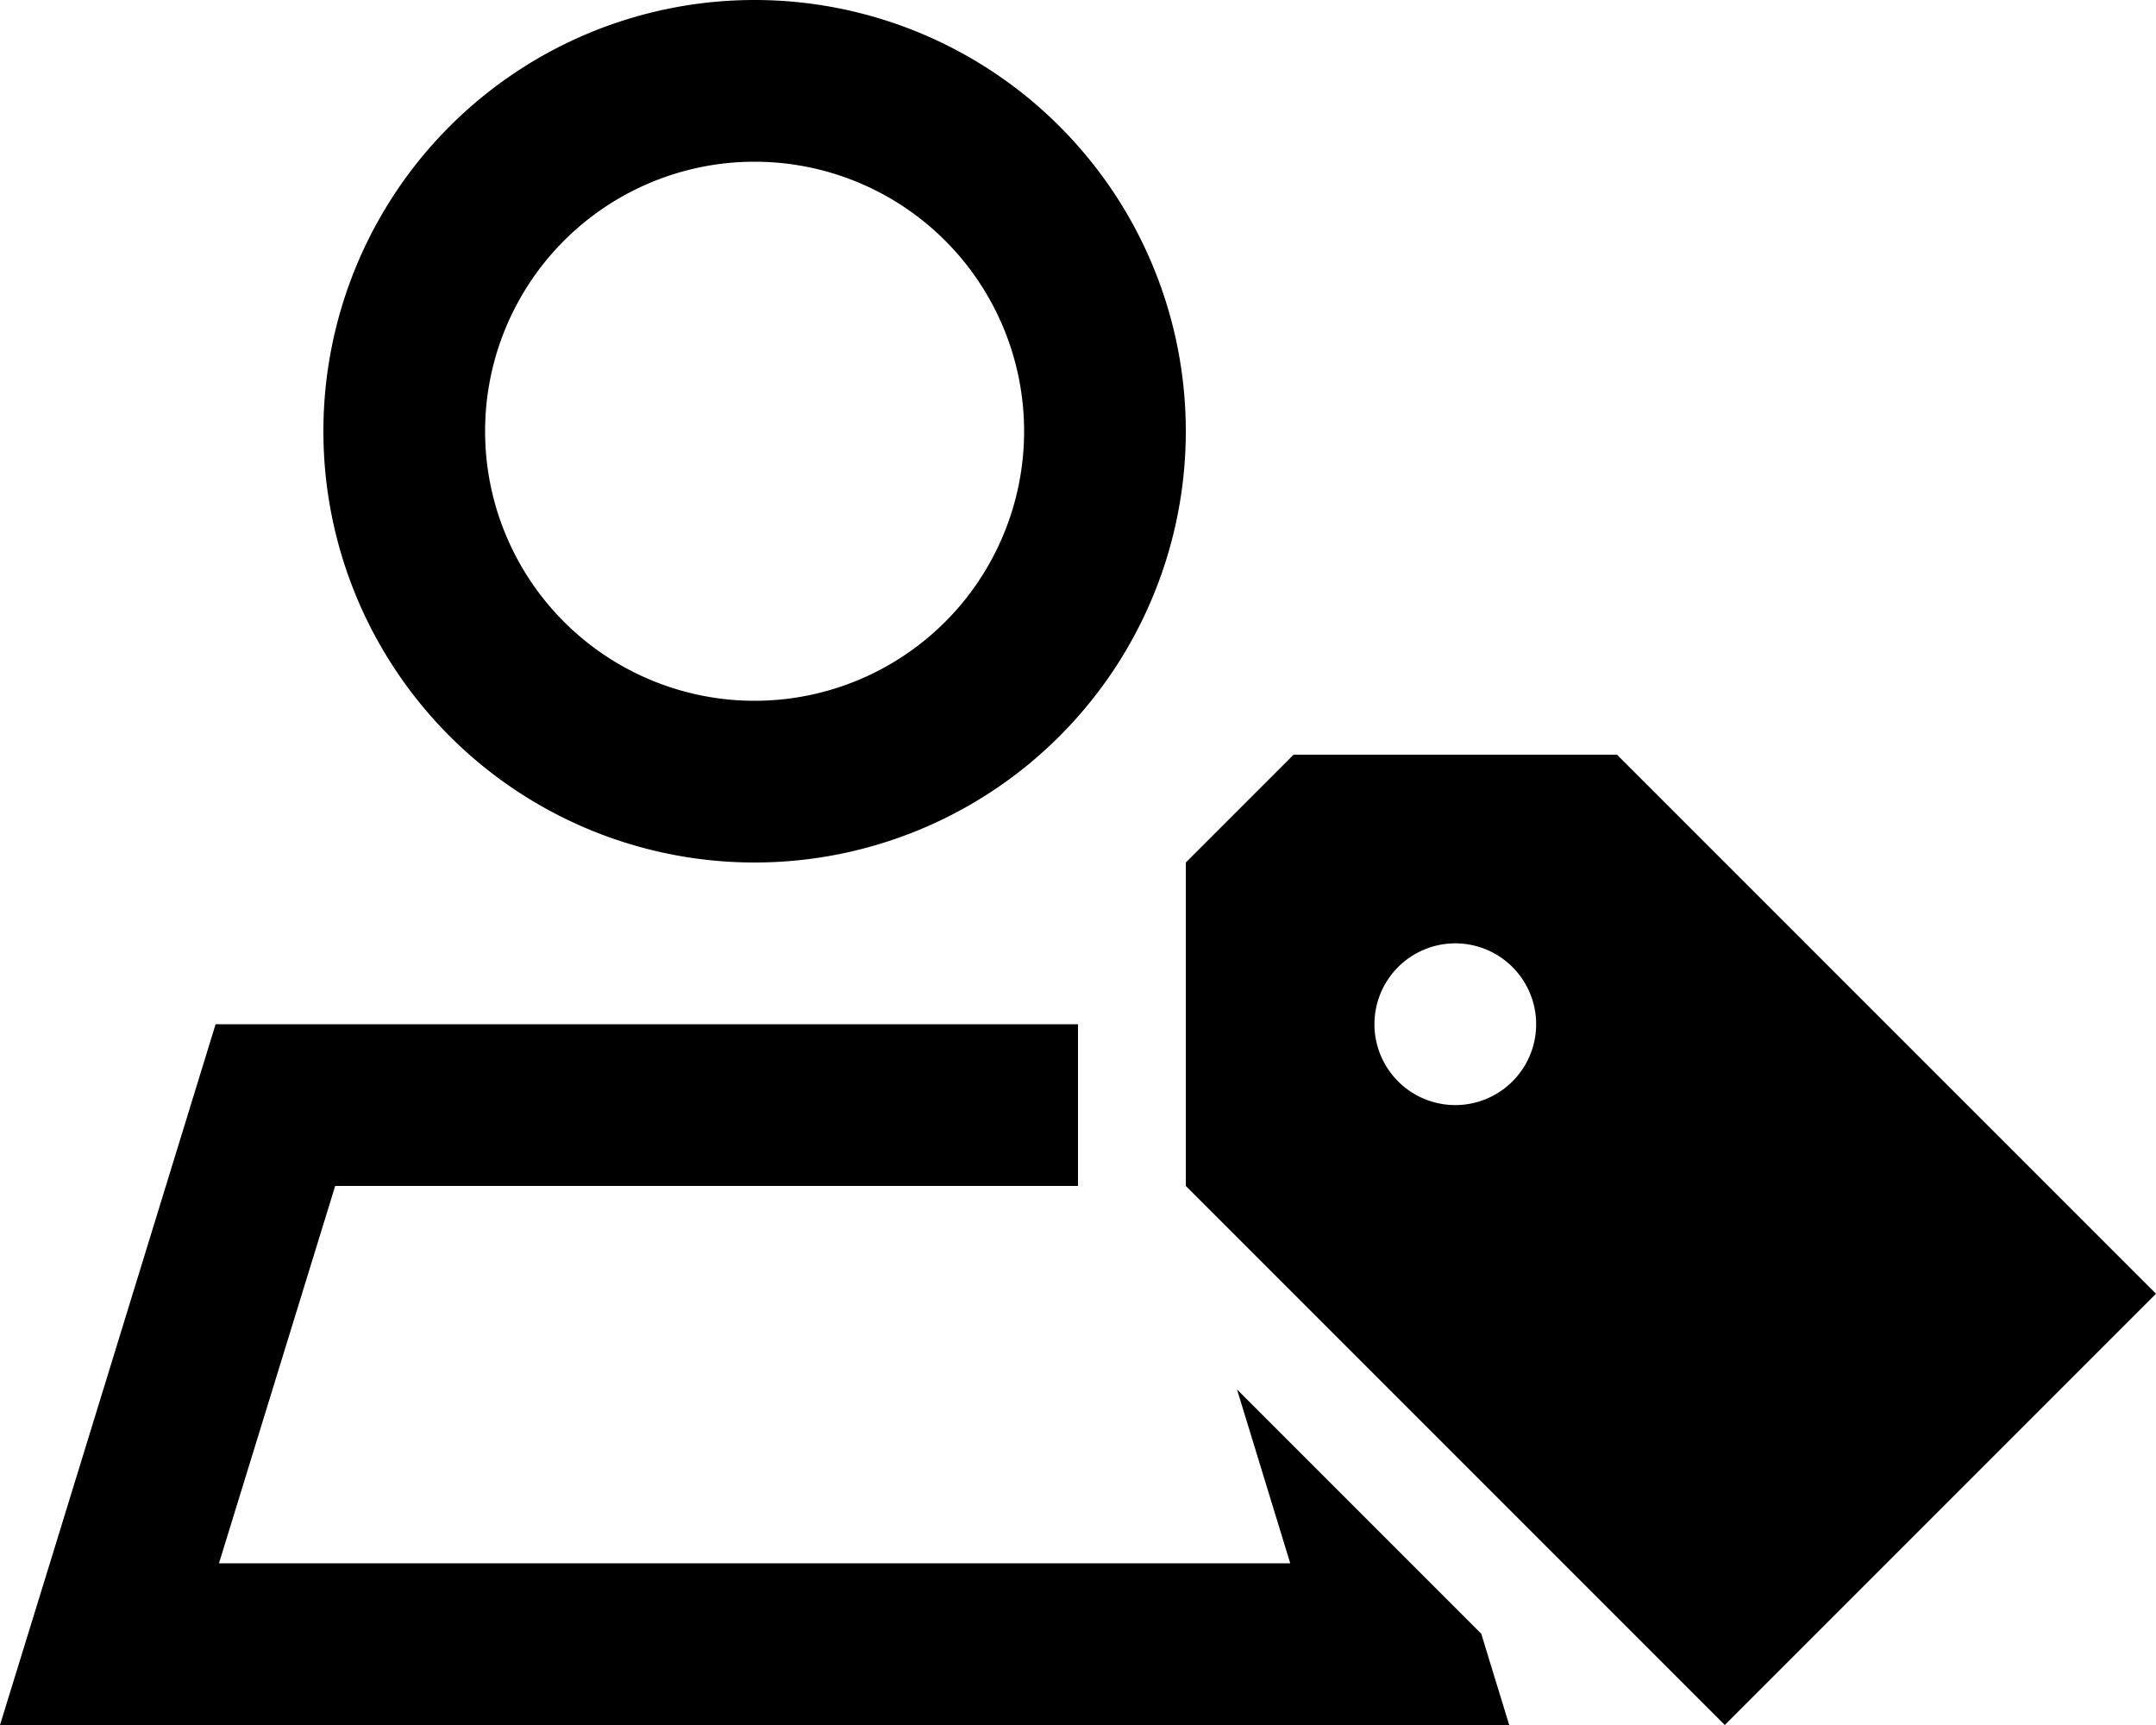
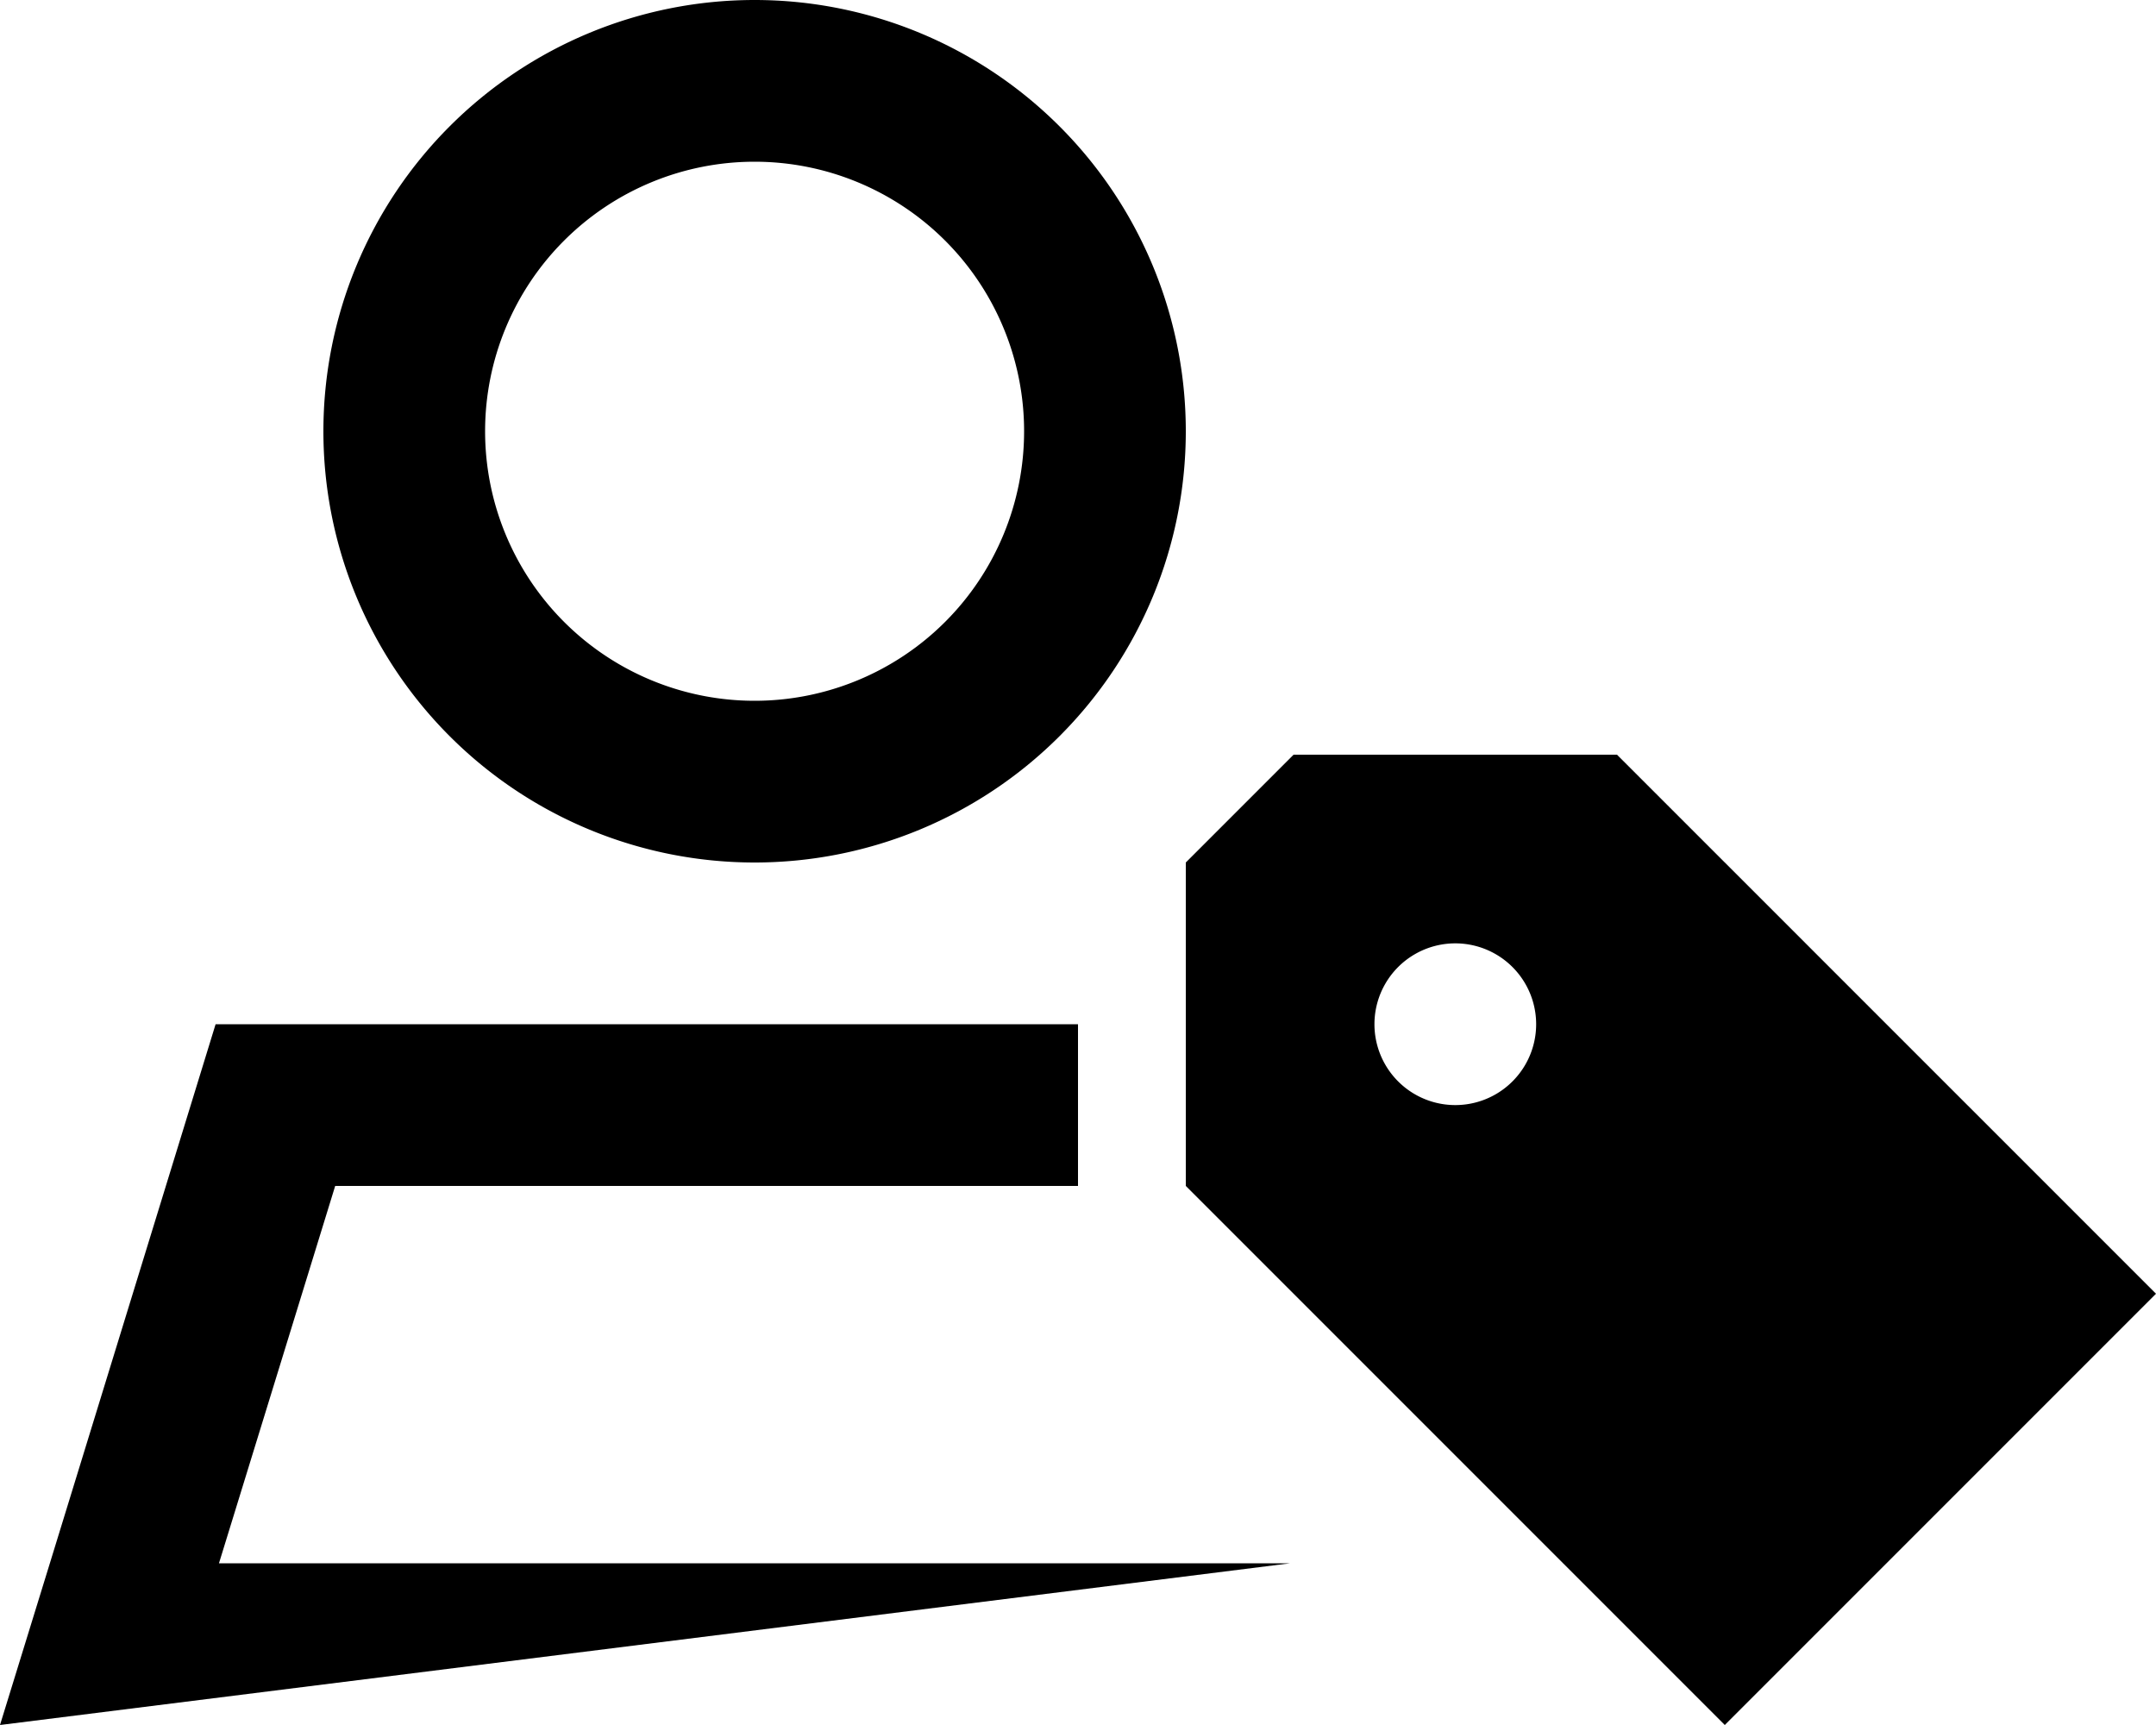
<svg xmlns="http://www.w3.org/2000/svg" viewBox="0 0 640 512">
-   <path d="M224 48a80 80 0 1 1 0 160 80 80 0 1 1 0-160zM99.5 352L320 352l0-48-96 0L64 304 14.8 464 0 512l50.2 0 347.6 0 50.2 0-8.3-27.1-72.5-72.5L383 464 65 464 99.5 352zM352 128A128 128 0 1 0 96 128a128 128 0 1 0 256 0zM512 512L640 384 480 224l-96 0-32 32 0 96L512 512zM408 304a24 24 0 1 1 48 0 24 24 0 1 1 -48 0z" />
+   <path d="M224 48a80 80 0 1 1 0 160 80 80 0 1 1 0-160zM99.5 352L320 352l0-48-96 0L64 304 14.8 464 0 512L383 464 65 464 99.5 352zM352 128A128 128 0 1 0 96 128a128 128 0 1 0 256 0zM512 512L640 384 480 224l-96 0-32 32 0 96L512 512zM408 304a24 24 0 1 1 48 0 24 24 0 1 1 -48 0z" />
</svg>